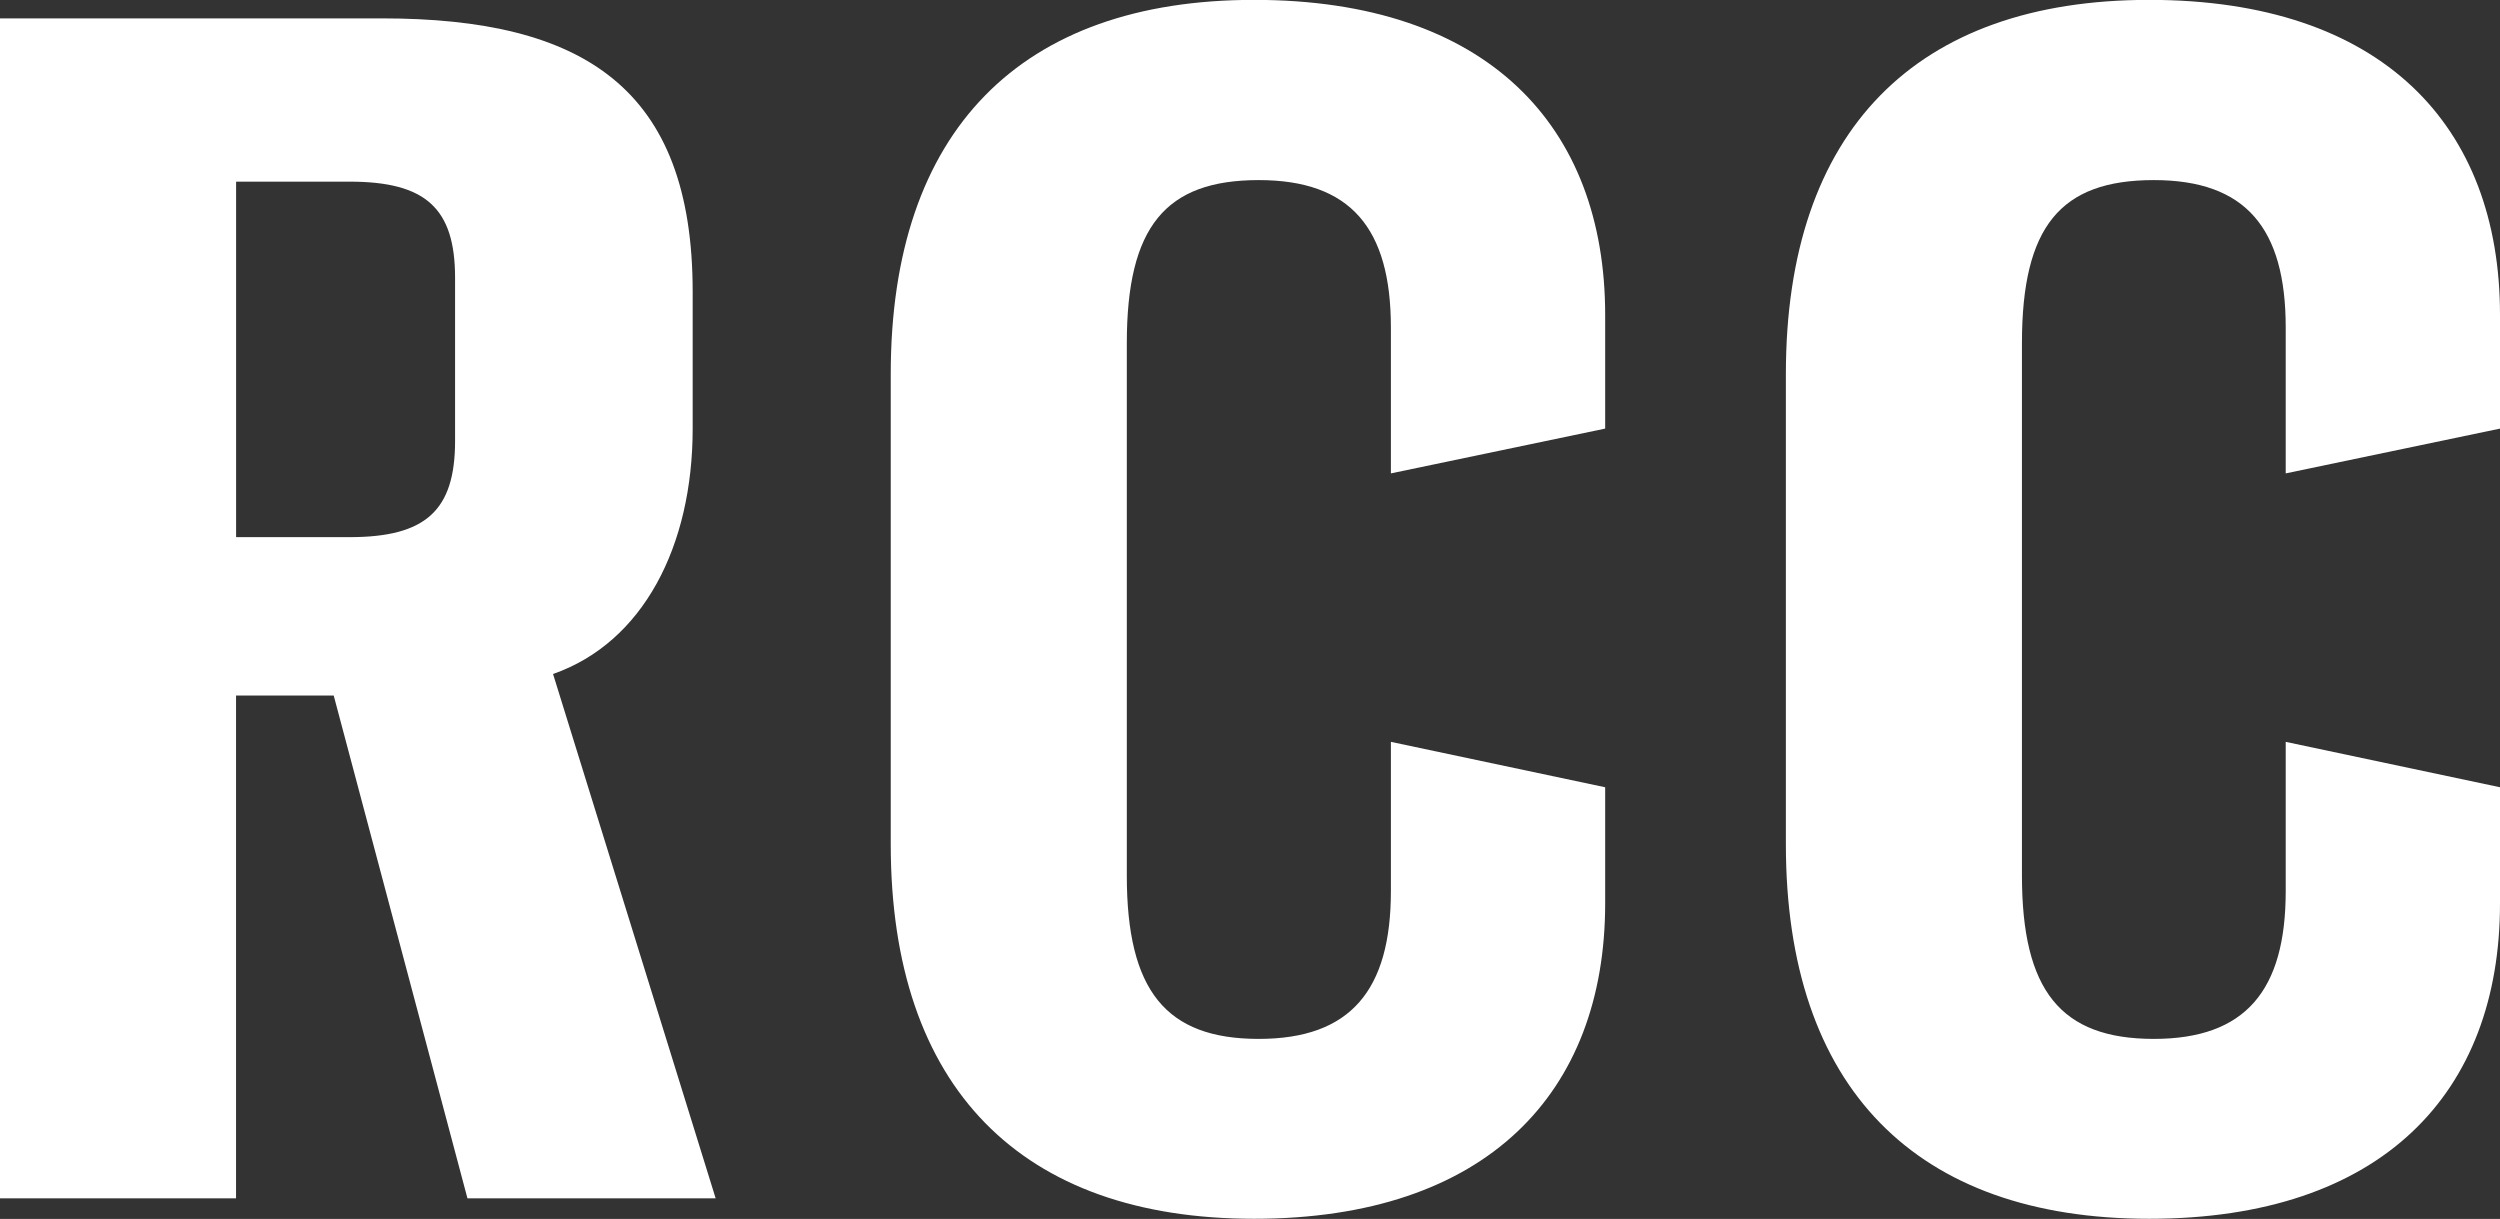
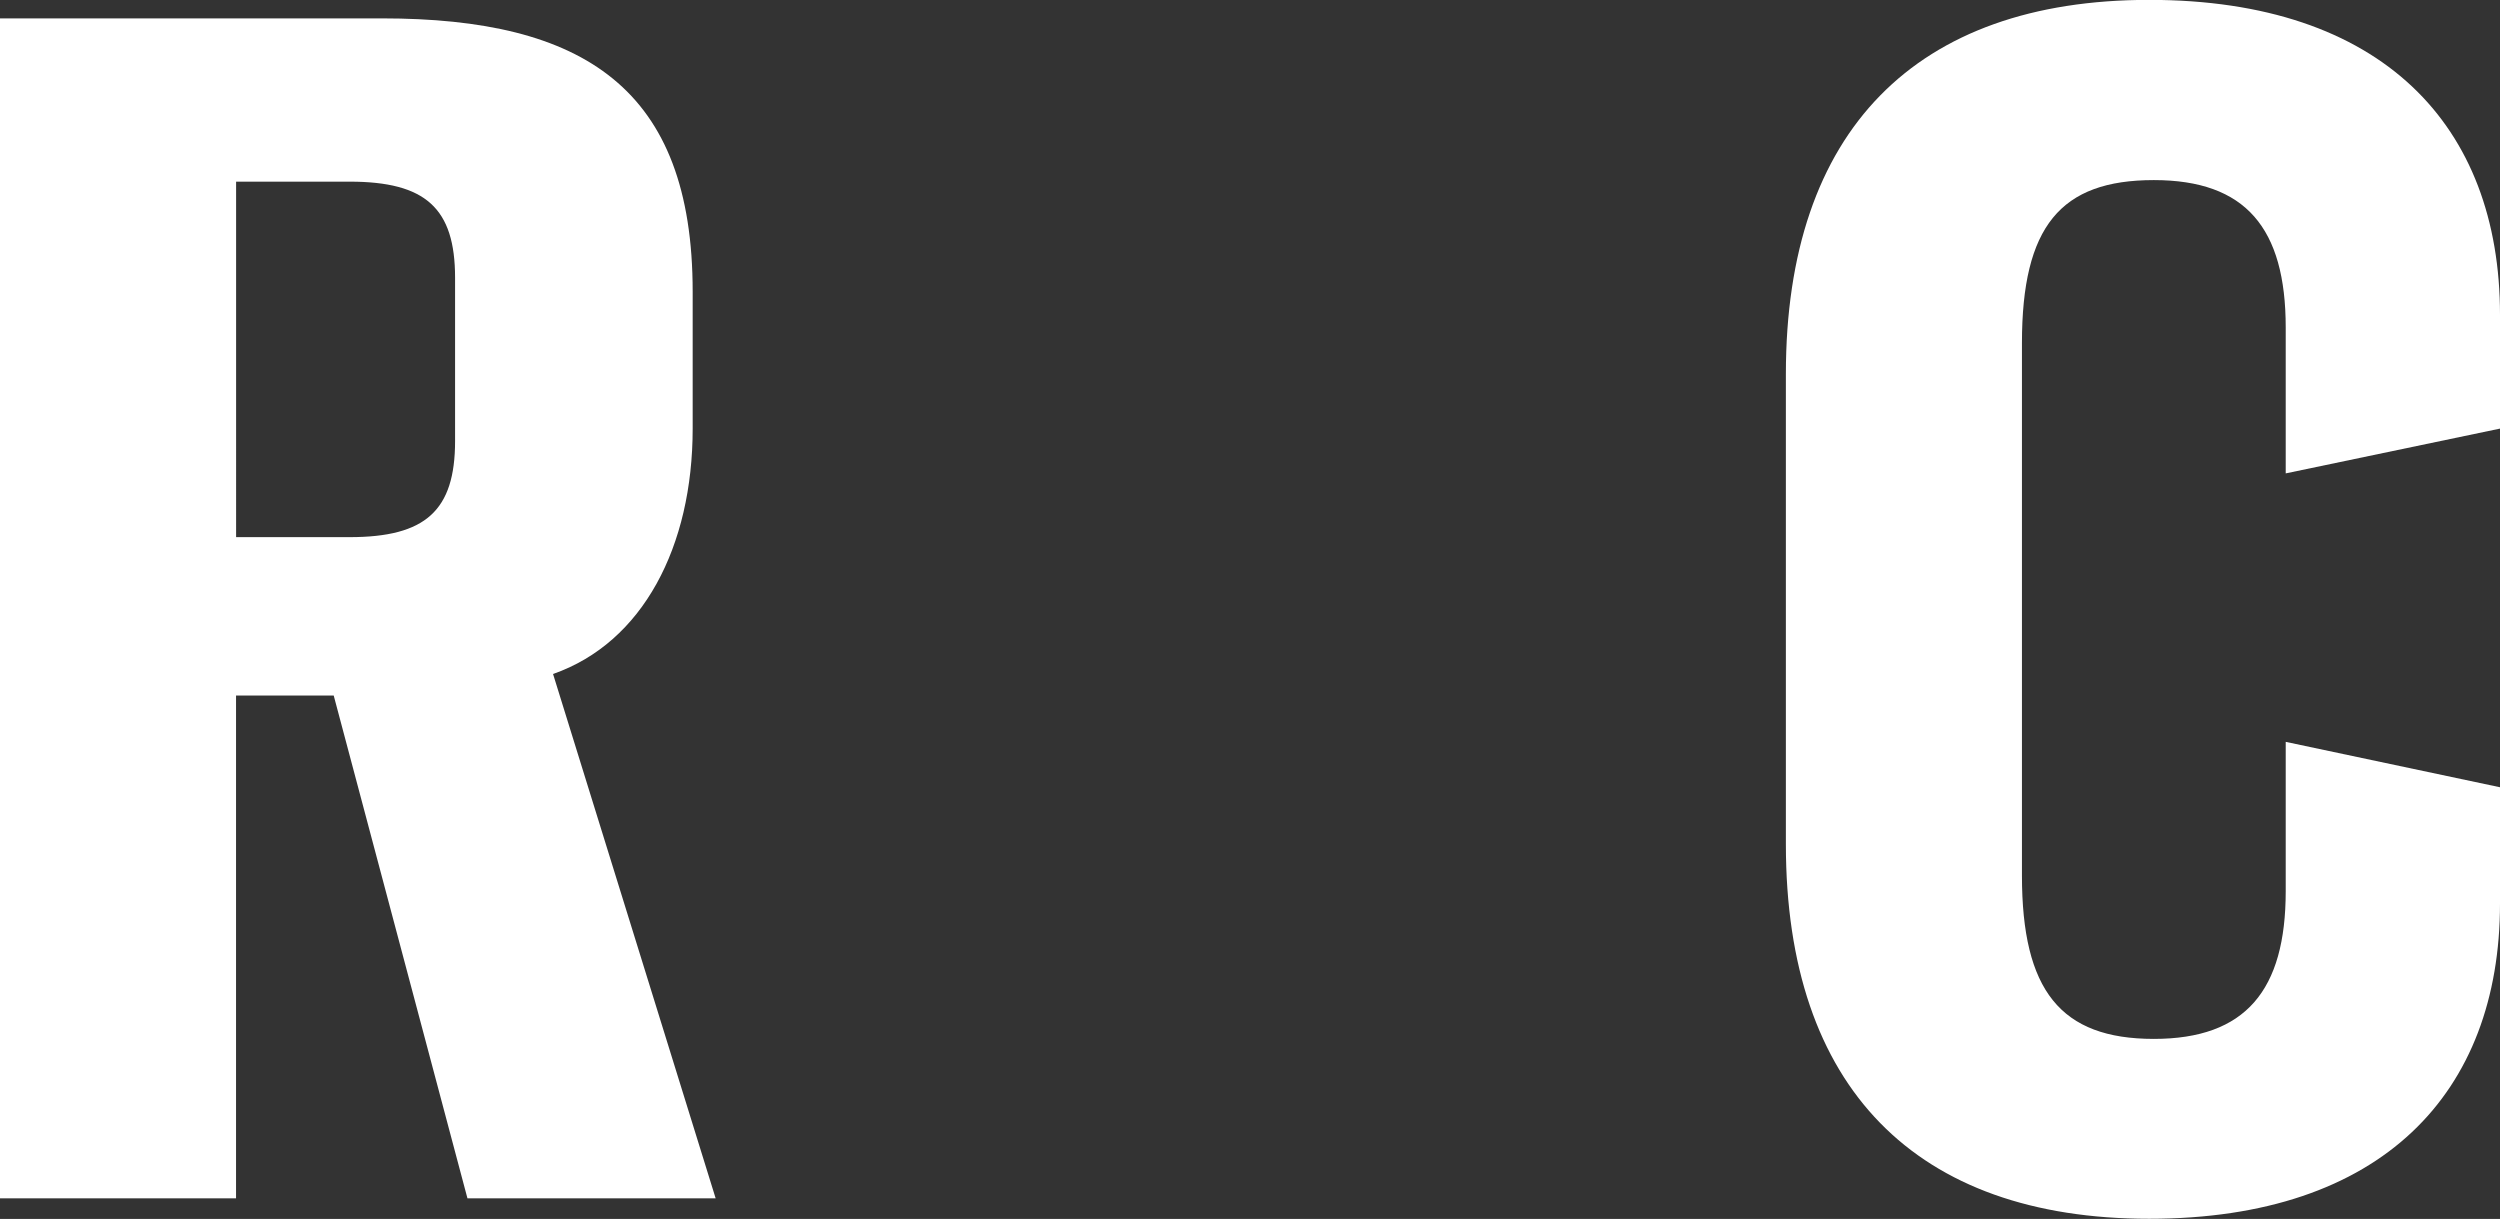
<svg xmlns="http://www.w3.org/2000/svg" width="82.041" height="40" viewBox="0 0 82.041 40">
  <rect x="0" y="0" width="82.041" height="40" fill="#333333" stroke="none" />
  <g id="Group_28983" data-name="Group 28983" transform="translate(-675.466 -347.465)">
    <path id="Path_32731" data-name="Path 32731" d="M933.691,373.3l-7.032-1.49v4.9c0,3.256-1.317,4.848-4.328,4.848-3.062,0-4.328-1.592-4.328-5.358V358.723c0-3.828,1.266-5.348,4.328-5.348,3.011,0,4.328,1.572,4.328,4.838V363l7.032-1.47V357.8c0-6.216-3.868-10.339-11.513-10.339s-11.922,4.277-11.922,12.279v15.432c0,8,4.276,12.289,11.922,12.289s11.513-4.134,11.513-10.35Z" transform="translate(-176.184 0)" fill="#fff" />
-     <path id="Path_32732" data-name="Path 32732" d="M816.019,373.3l-7.032-1.49v4.9c0,3.256-1.327,4.848-4.338,4.848-3.052,0-4.328-1.592-4.328-5.358V358.723c0-3.828,1.276-5.348,4.328-5.348,3.011,0,4.338,1.572,4.338,4.838V363l7.032-1.47V357.8c0-6.216-3.878-10.339-11.523-10.339s-11.922,4.277-11.922,12.279v15.432c0,8,4.287,12.289,11.922,12.289s11.523-4.134,11.523-10.35Z" transform="translate(-87.877 0)" fill="#fff" />
    <path id="Path_32733" data-name="Path 32733" d="M690.4,363.749c0,2.286-.97,3.154-3.46,3.154h-3.726V355.237h3.726c2.491,0,3.46.868,3.46,3.154Zm3.215,7.645c2.949-1.031,4.582-4.184,4.582-8.053V358.85c0-6.675-3.572-8.971-10.2-8.971H675.466V388.6h7.746V372.1h3.205l4.389,16.5h8.145Z" transform="translate(0 -1.811)" fill="#fff" />
  </g>
</svg>